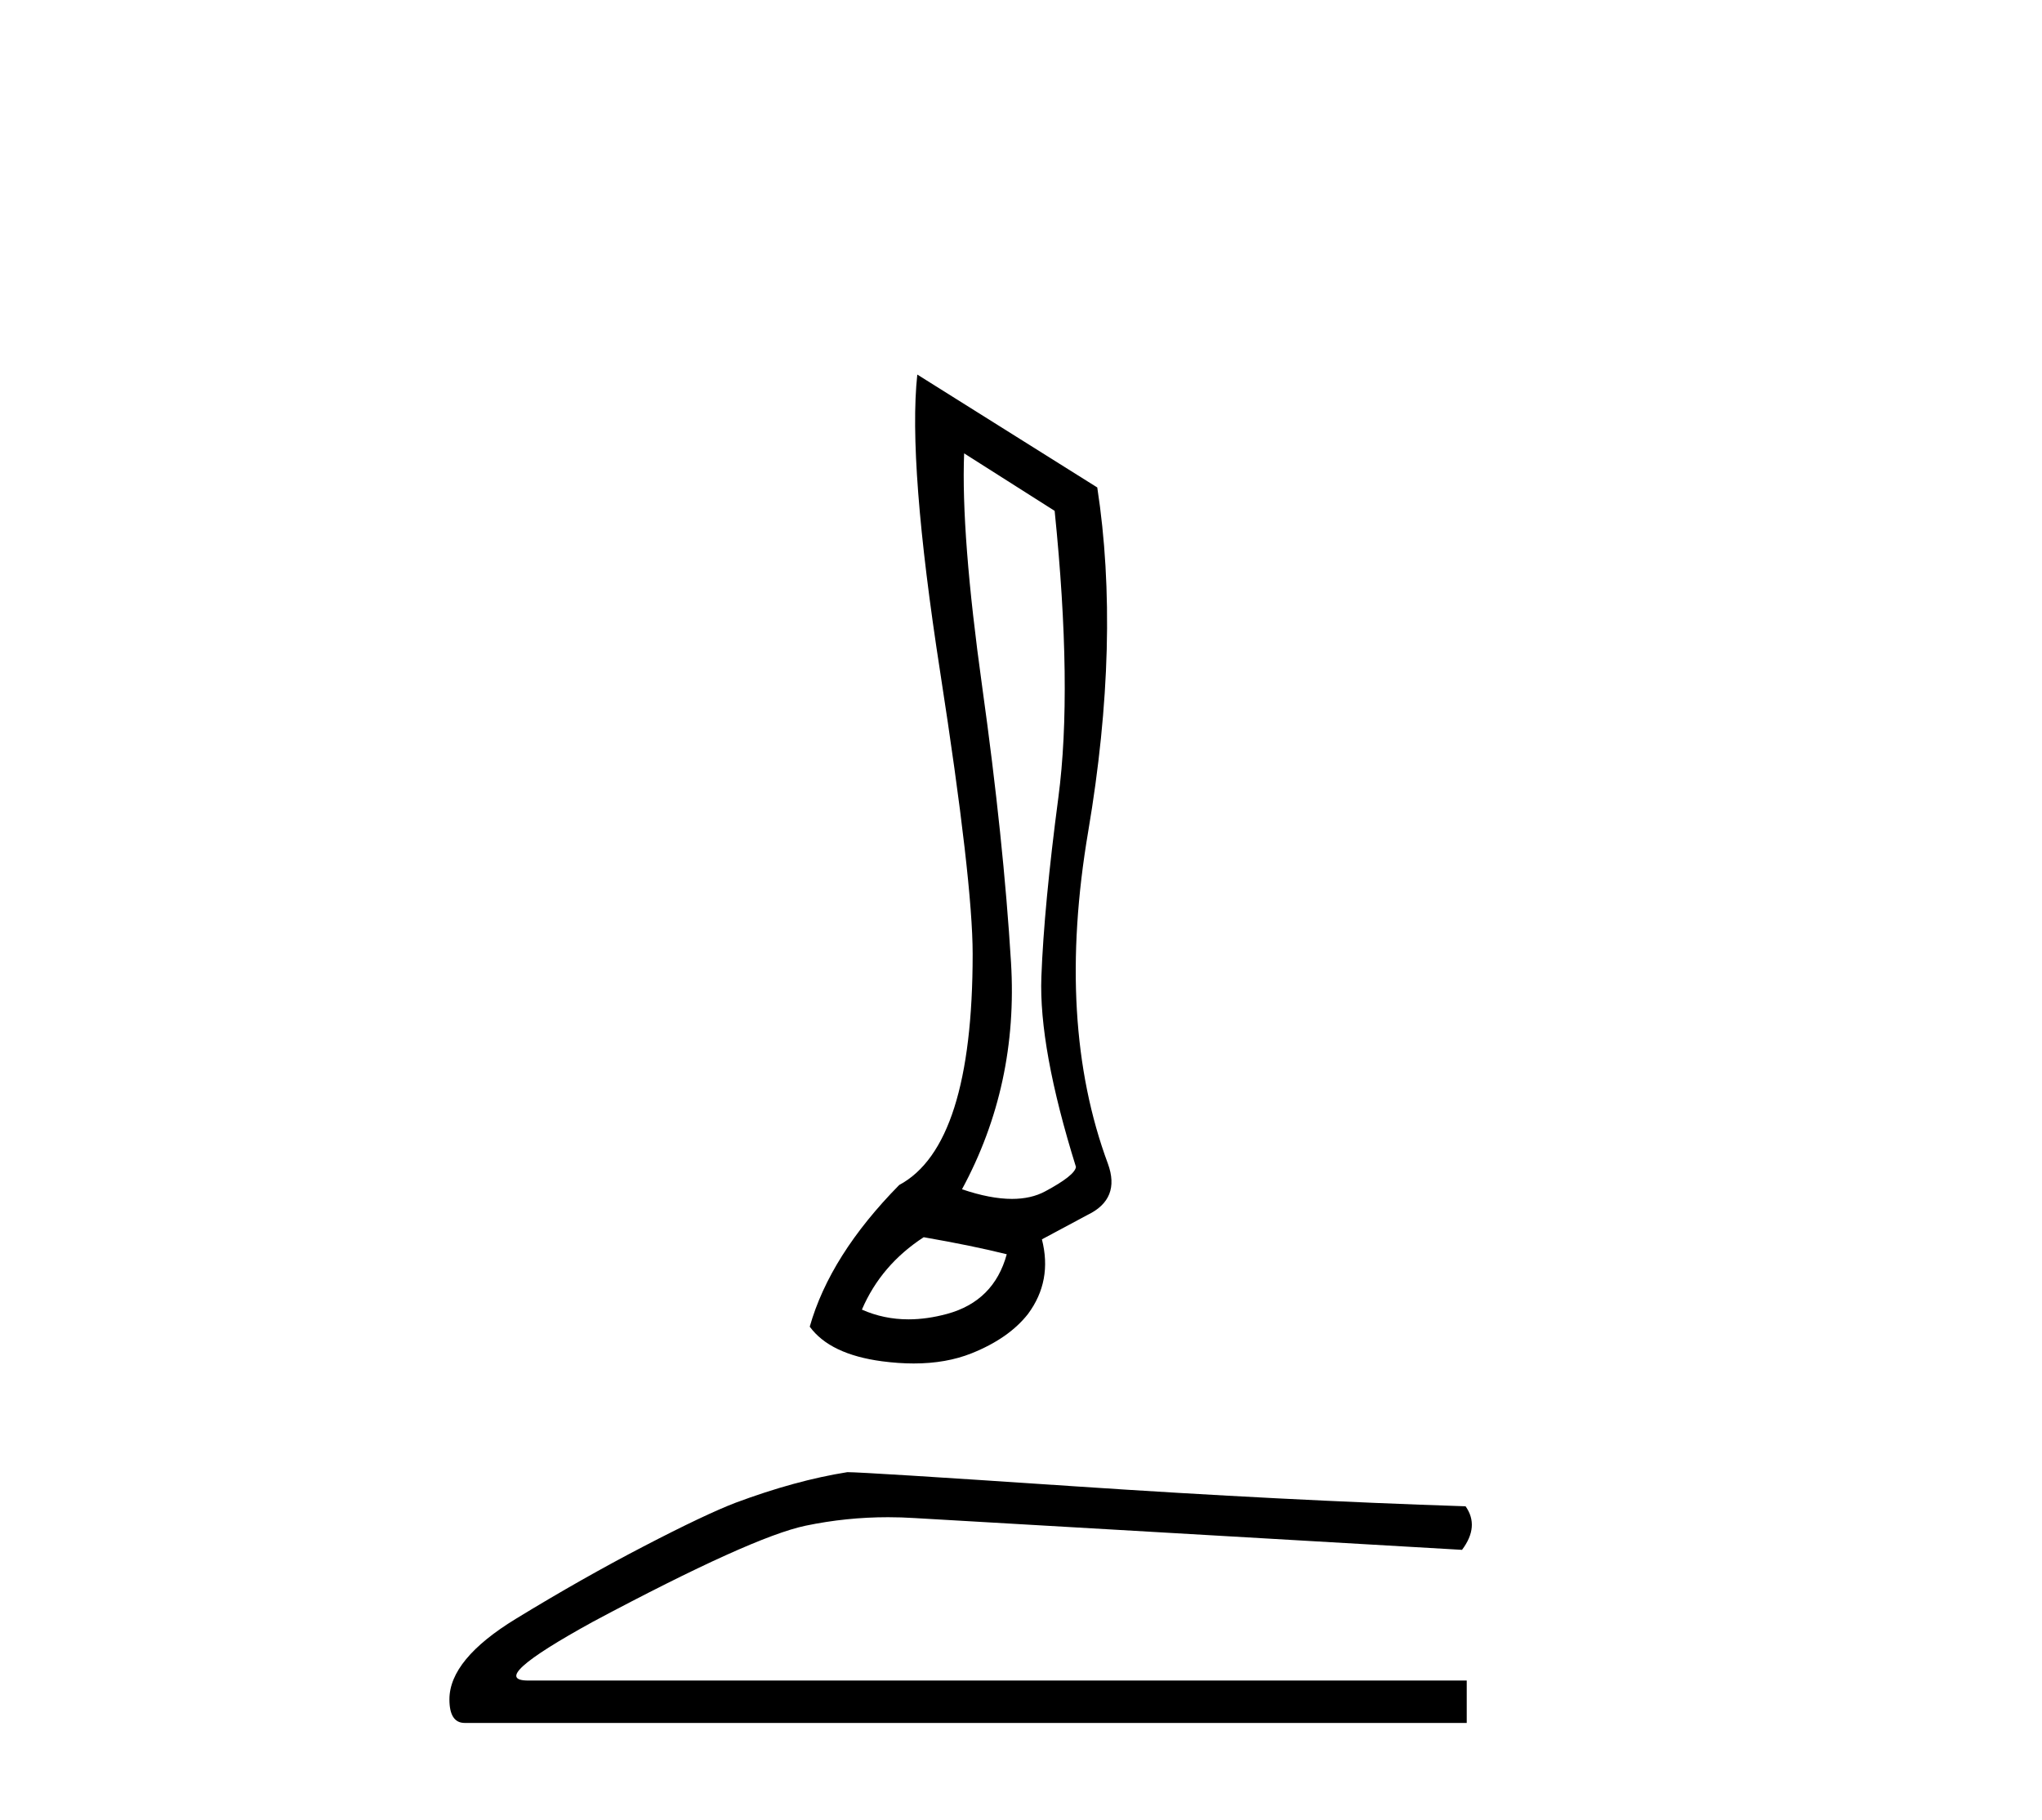
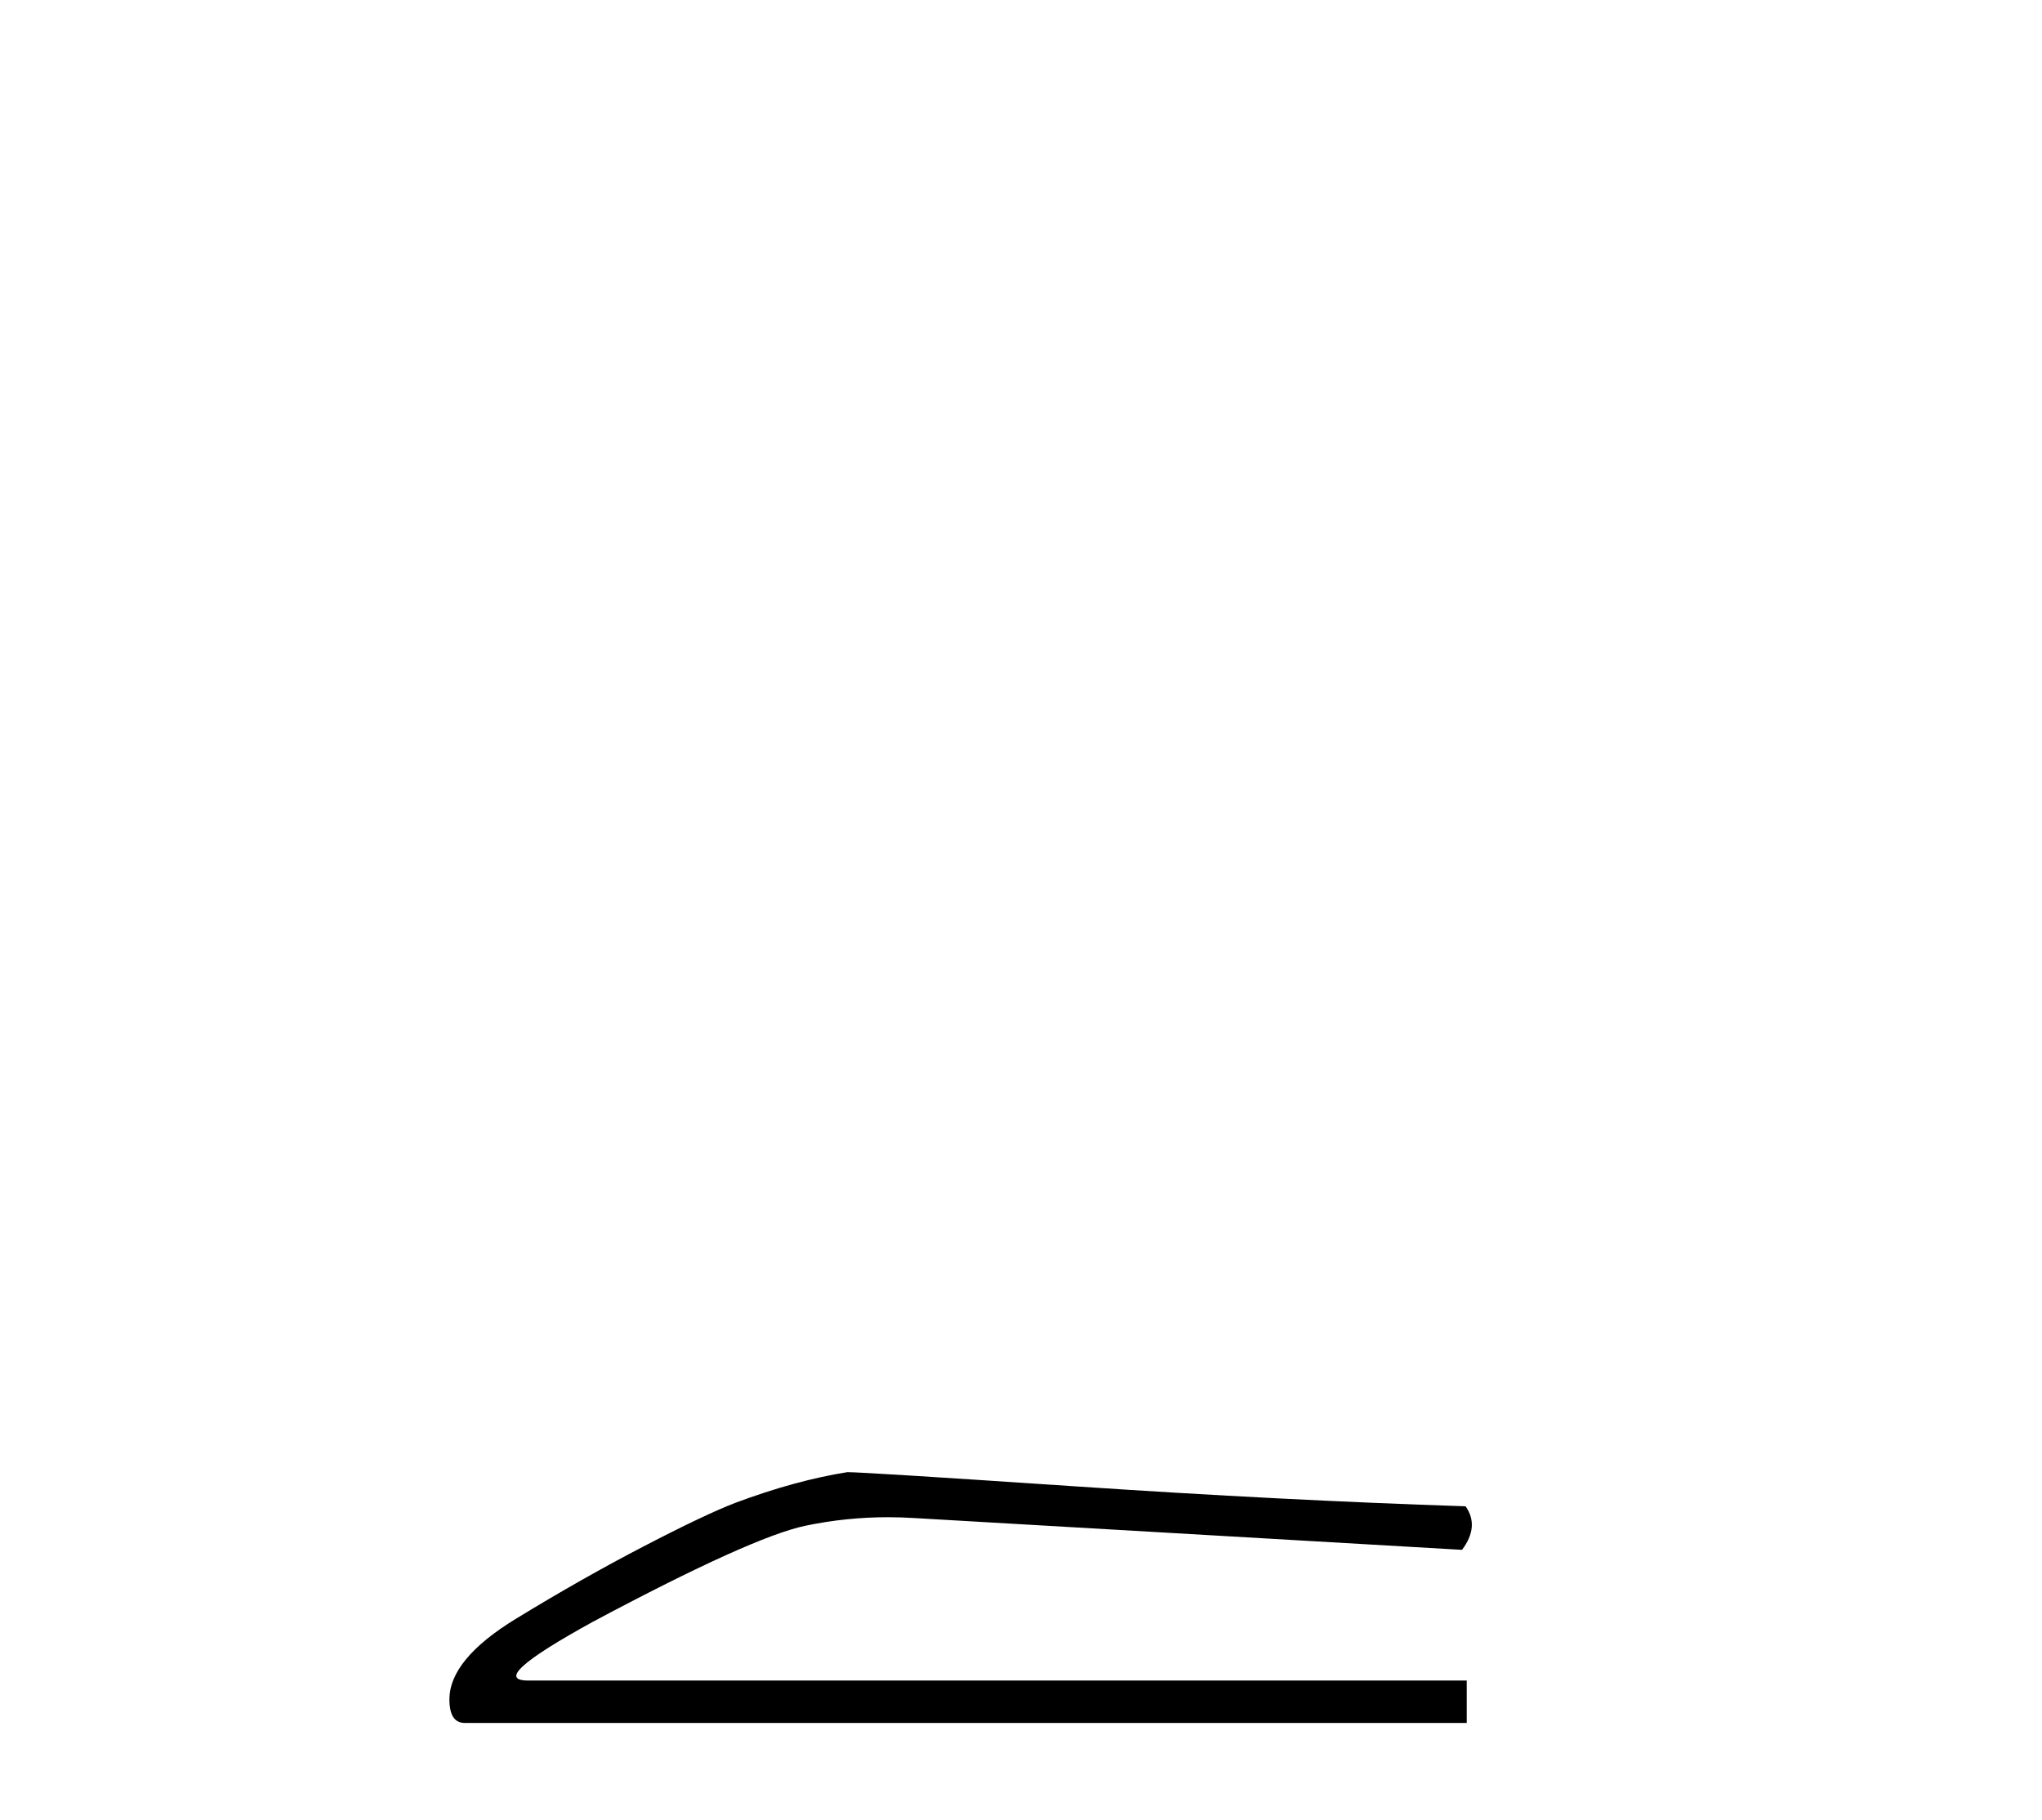
<svg xmlns="http://www.w3.org/2000/svg" width="46.0" height="41.0">
-   <path d="M 21.719 10.212 L 23.758 11.507 Q 24.166 15.514 23.842 17.96 Q 23.519 20.407 23.459 22.003 Q 23.399 23.598 24.238 26.285 Q 24.214 26.477 23.543 26.836 Q 23.228 27.005 22.797 27.005 Q 22.309 27.005 21.671 26.788 Q 22.943 24.437 22.775 21.679 Q 22.607 18.92 22.127 15.478 Q 21.647 12.035 21.719 10.212 ZM 20.808 27.868 Q 21.911 28.06 22.679 28.252 Q 22.391 29.307 21.336 29.595 Q 20.883 29.718 20.466 29.718 Q 19.91 29.718 19.416 29.499 Q 19.848 28.492 20.808 27.868 ZM 20.664 8.437 Q 20.448 10.428 21.18 15.142 Q 21.911 19.856 21.911 21.487 Q 21.911 25.805 20.256 26.692 Q 18.697 28.276 18.241 29.883 Q 18.697 30.507 19.872 30.663 Q 20.245 30.712 20.584 30.712 Q 21.314 30.712 21.887 30.483 Q 22.727 30.147 23.159 29.595 Q 23.71 28.851 23.471 27.916 L 24.502 27.364 Q 25.246 27.004 24.958 26.213 Q 23.782 23.046 24.514 18.728 Q 25.246 14.41 24.718 10.98 L 20.664 8.437 Z" style="fill:#000000;stroke:none" />
  <path d="M 19.089 33.16 Q 17.922 33.345 16.57 33.849 Q 15.88 34.114 14.501 34.831 Q 13.121 35.547 11.623 36.462 Q 10.124 37.377 10.124 38.279 Q 10.124 38.809 10.469 38.809 L 33.041 38.809 L 33.041 37.854 L 11.901 37.854 Q 10.946 37.854 13.36 36.528 Q 16.941 34.618 18.148 34.366 Q 19.065 34.175 20.005 34.175 Q 20.302 34.175 20.601 34.194 L 32.935 34.91 Q 33.333 34.38 33.015 33.929 Q 28.93 33.796 24.195 33.478 Q 19.461 33.16 19.089 33.16 Z" style="fill:#000000;stroke:none" />
</svg>